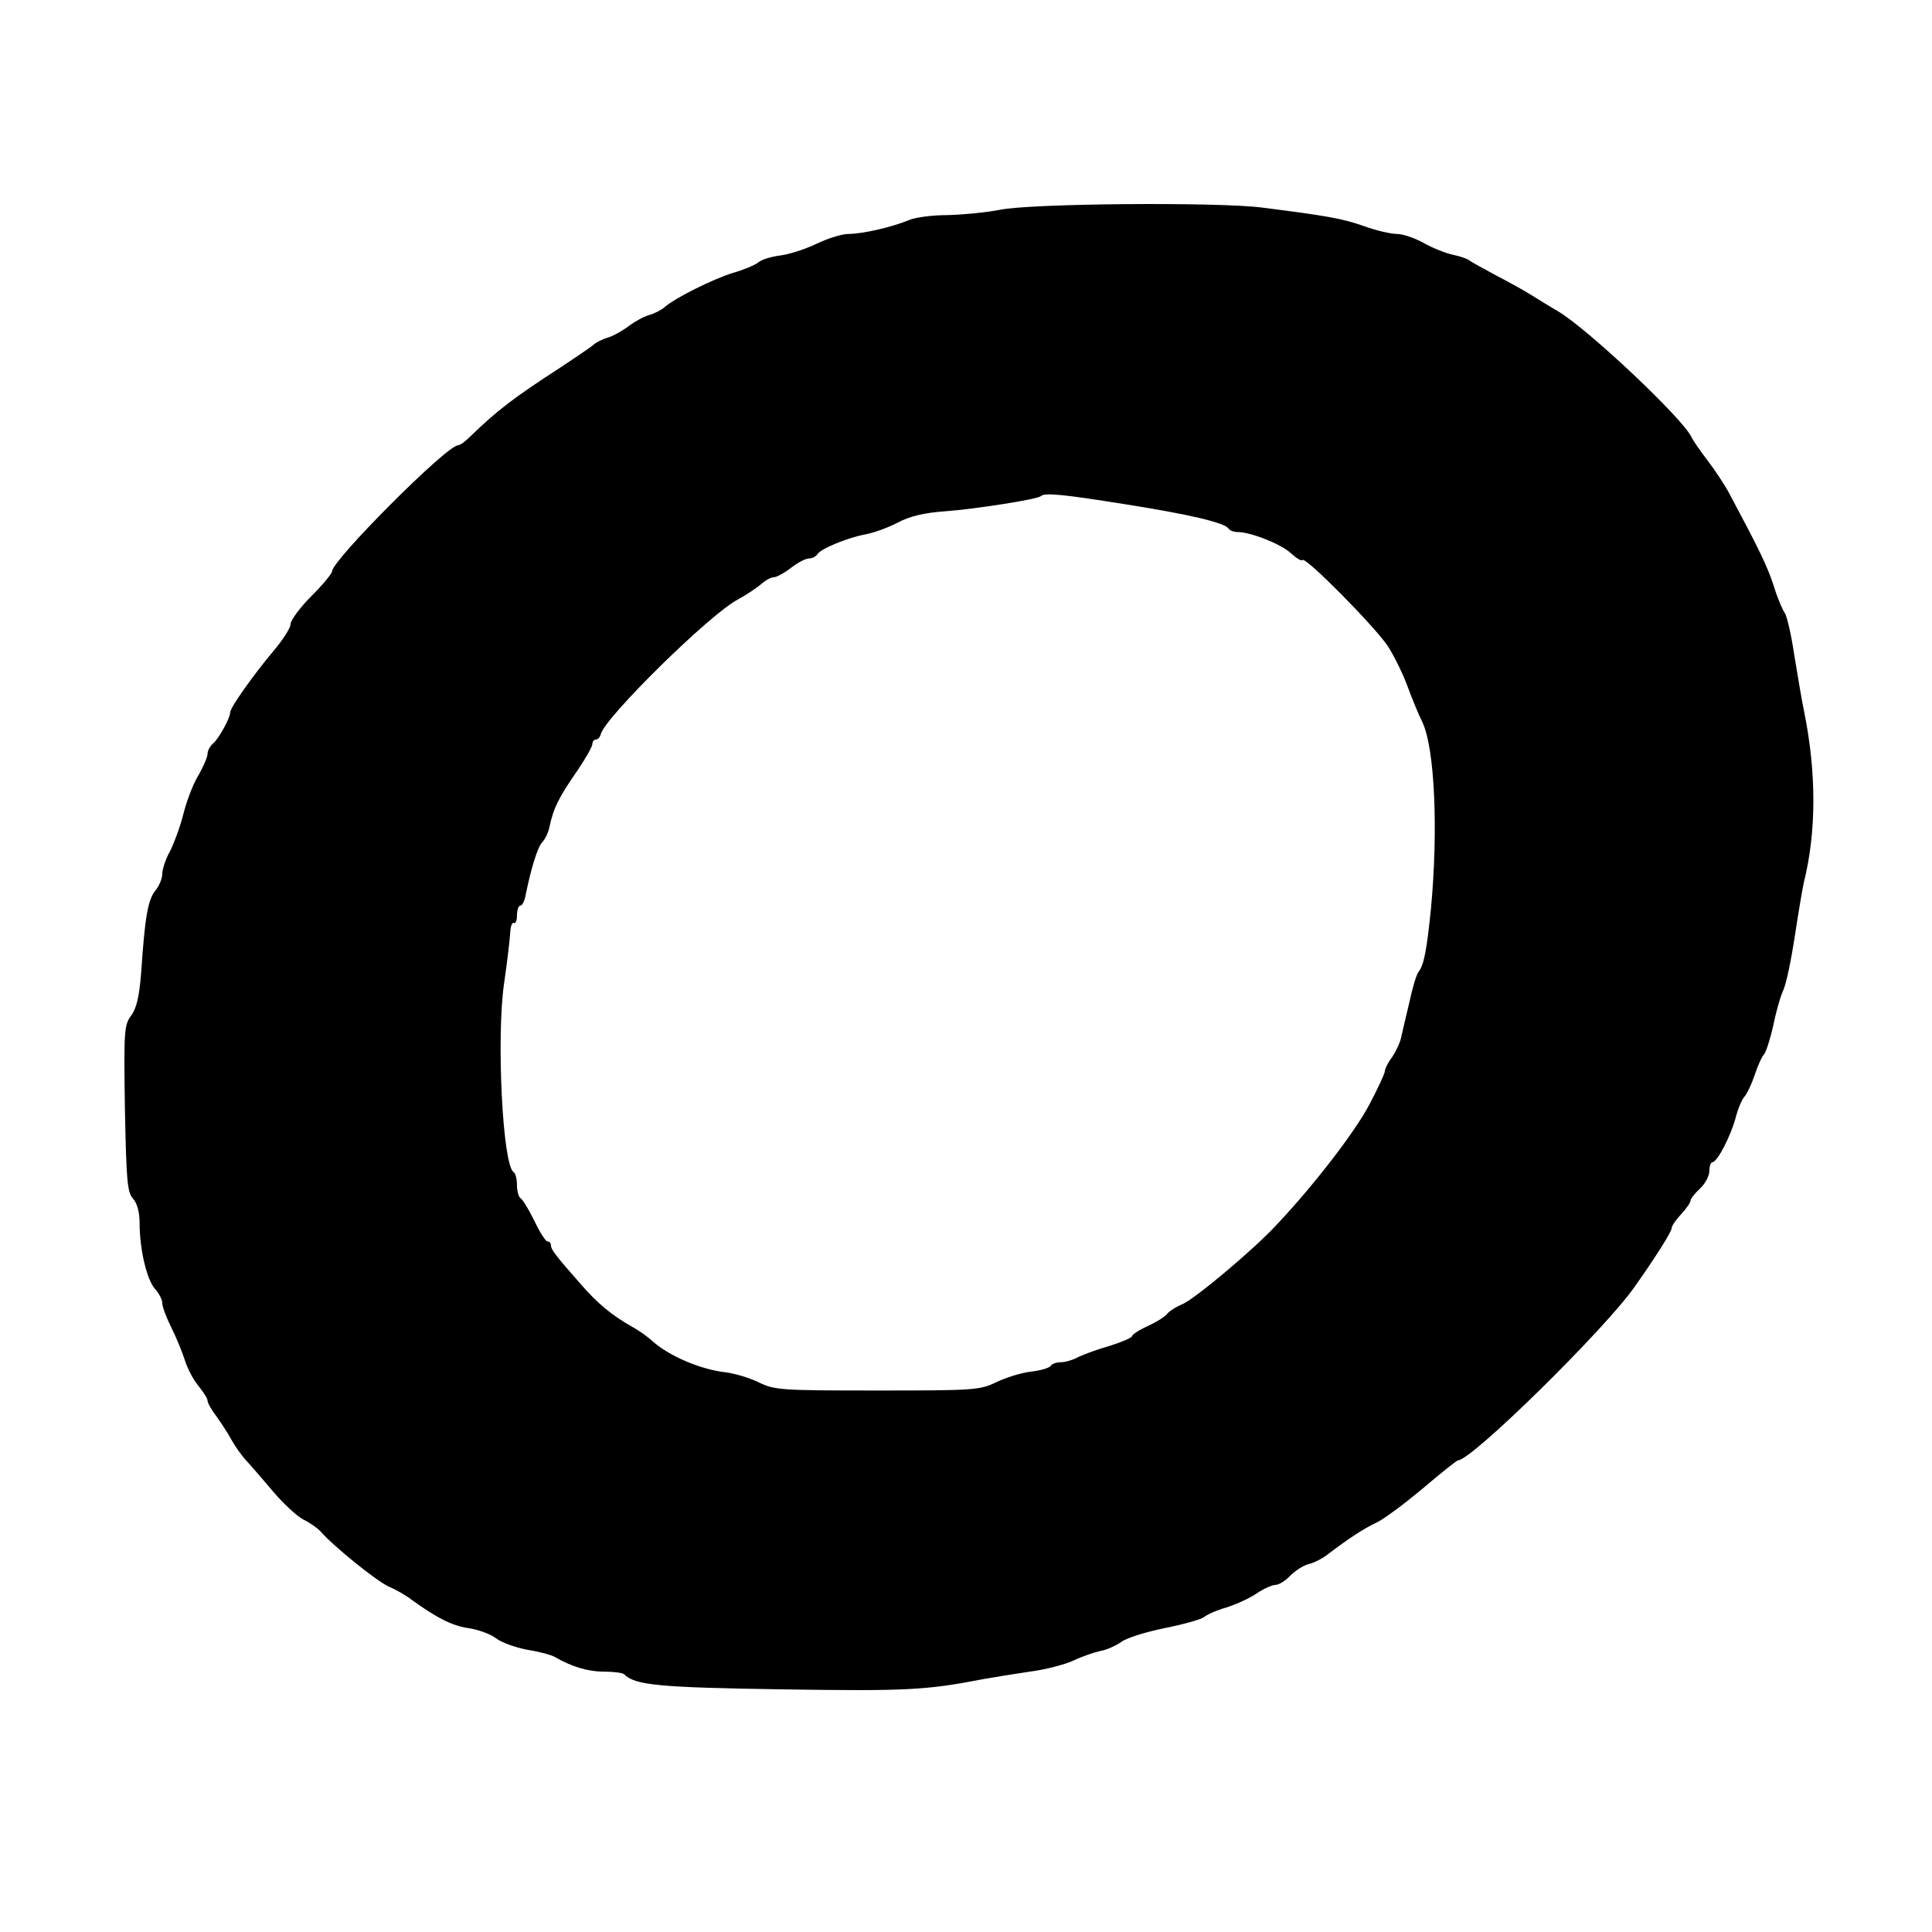
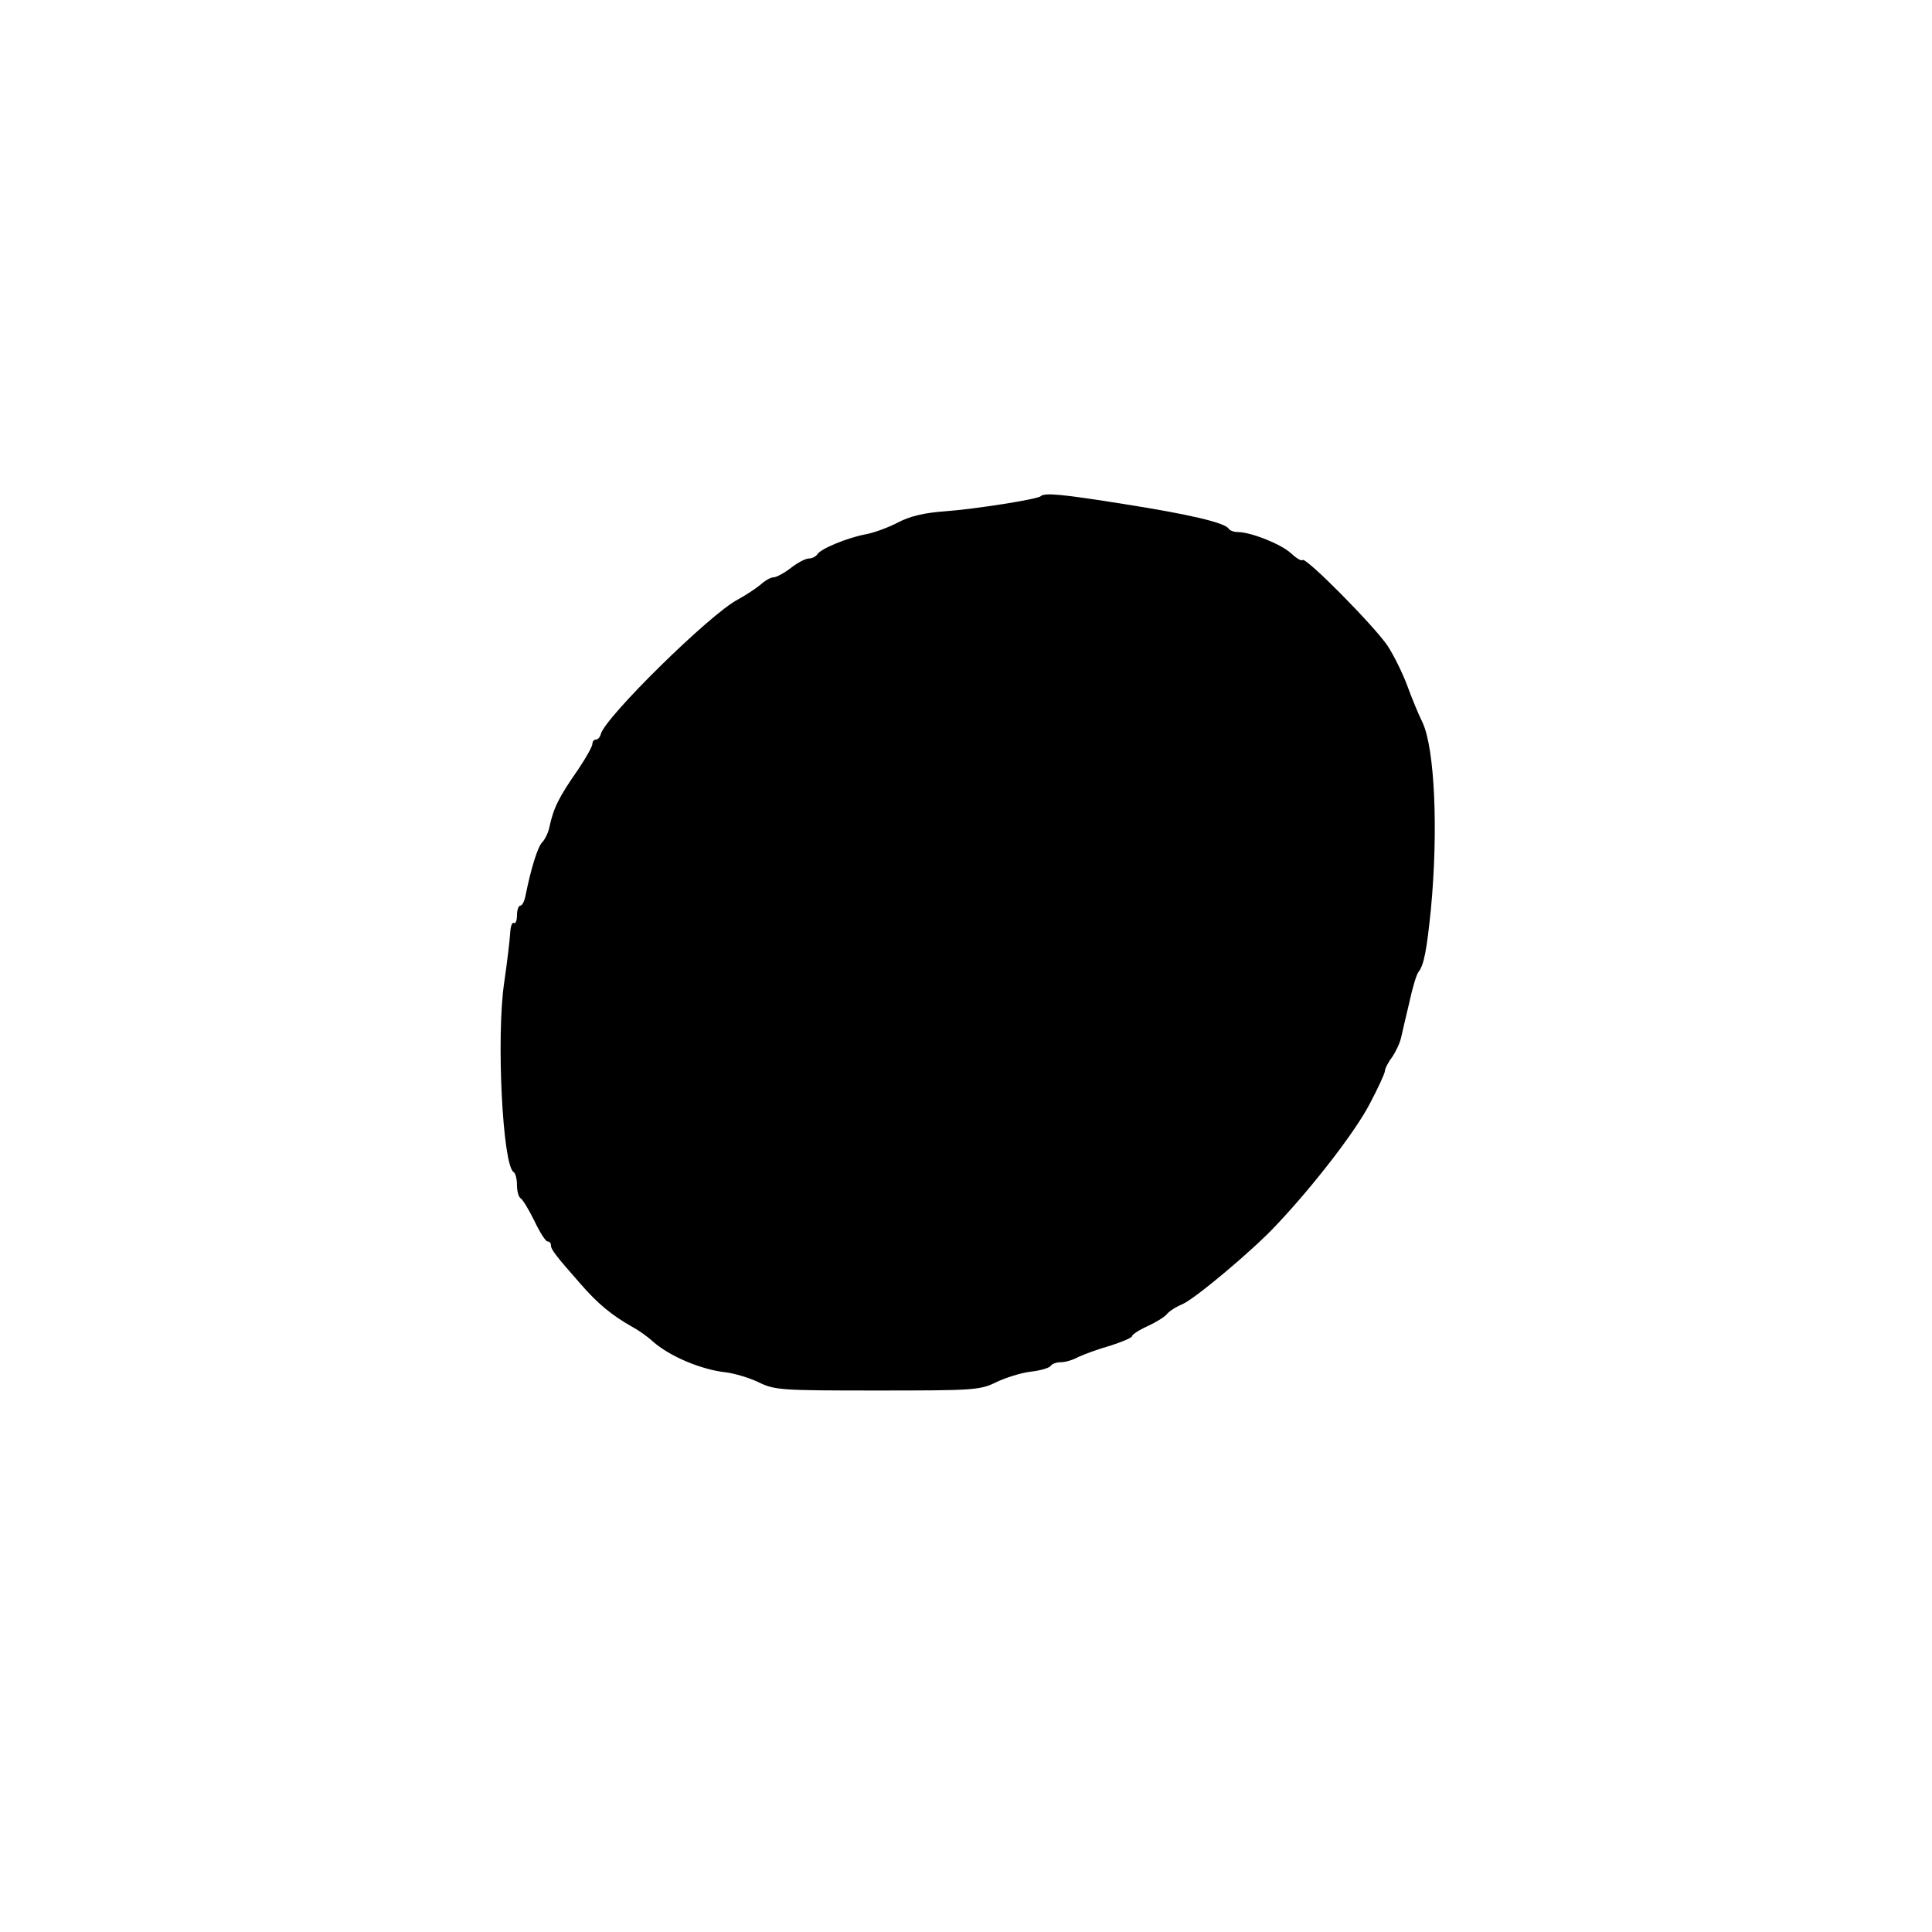
<svg xmlns="http://www.w3.org/2000/svg" version="1.0" width="512pt" height="512pt" viewBox="0 0 512 512" preserveAspectRatio="xMidYMid meet">
  <g transform="translate(0,512) scale(0.1,-0.1)" fill="#000000" stroke="none">
-     <path d="M2650 4564 c-36 -7 -98 -13 -138 -14 -41 0 -88 -6 -105 -14 -44 -18 -121 -36 -159 -36 -17 0 -55 -12 -84 -26 -29 -14 -72 -28 -96 -31 -24 -3 -50 -11 -58 -18 -8 -7 -39 -20 -67 -28 -52 -16 -154 -66 -183 -92 -8 -7 -26 -16 -40 -20 -14 -4 -38 -17 -55 -30 -16 -12 -41 -26 -55 -30 -14 -4 -32 -13 -40 -21 -9 -7 -47 -33 -85 -58 -122 -79 -167 -113 -239 -183 -13 -13 -27 -23 -32 -23 -30 0 -333 -304 -334 -334 0 -6 -25 -36 -55 -66 -30 -30 -55 -64 -55 -74 0 -10 -21 -43 -46 -72 -52 -62 -114 -149 -114 -162 0 -15 -30 -69 -45 -82 -8 -7 -15 -19 -15 -28 0 -8 -11 -34 -25 -58 -14 -23 -31 -69 -39 -101 -8 -32 -24 -76 -35 -98 -12 -21 -21 -49 -21 -61 0 -12 -8 -32 -19 -45 -19 -25 -27 -68 -37 -218 -5 -62 -12 -92 -26 -112 -19 -25 -20 -39 -17 -247 4 -192 6 -222 22 -239 11 -13 17 -36 17 -66 0 -67 19 -149 41 -173 10 -11 19 -28 19 -37 0 -10 11 -39 24 -65 13 -26 29 -65 36 -87 7 -22 23 -53 36 -68 13 -16 24 -33 24 -39 0 -6 11 -25 24 -42 12 -17 30 -44 39 -61 9 -16 26 -41 39 -55 13 -14 45 -51 72 -83 27 -32 63 -65 80 -74 17 -8 38 -23 46 -32 34 -39 149 -132 181 -146 19 -8 45 -23 59 -34 68 -49 109 -70 153 -76 26 -4 58 -16 72 -27 13 -10 50 -24 82 -30 32 -5 65 -14 73 -19 45 -26 88 -39 130 -39 25 0 50 -3 54 -7 29 -29 91 -35 421 -40 328 -5 380 -2 530 27 28 5 83 14 124 20 41 5 93 19 115 29 23 11 55 22 73 26 18 3 42 15 55 24 13 10 64 26 113 36 50 10 97 23 105 29 8 7 35 19 60 26 25 8 61 24 80 37 19 13 42 23 51 23 8 0 26 11 38 24 13 13 34 27 49 31 14 3 37 15 51 26 51 39 96 69 129 84 19 9 73 49 122 90 48 41 91 75 94 75 36 0 390 348 468 460 56 79 98 146 98 155 0 6 11 22 25 37 14 15 25 31 25 36 0 5 11 19 25 32 14 13 25 34 25 47 0 13 4 23 8 23 13 0 49 70 62 119 6 24 17 49 24 56 6 7 18 32 26 56 8 24 19 49 25 55 5 6 16 39 24 75 7 35 19 78 27 95 8 18 21 81 30 140 9 60 20 125 24 144 34 135 34 292 1 455 -6 28 -17 95 -26 149 -8 55 -20 105 -25 111 -5 7 -19 38 -29 71 -17 53 -39 98 -117 244 -13 25 -40 65 -59 90 -19 25 -38 52 -42 61 -23 50 -276 288 -354 334 -19 11 -50 30 -69 42 -19 12 -62 36 -95 53 -32 17 -64 35 -70 39 -5 5 -26 12 -45 16 -19 4 -54 18 -77 31 -23 13 -55 24 -71 24 -16 0 -55 9 -88 21 -57 20 -97 27 -270 49 -118 15 -614 11 -694 -6z m330 -780 c171 -27 266 -49 276 -65 3 -5 14 -9 24 -9 35 0 115 -32 141 -56 14 -13 28 -22 31 -18 9 8 188 -173 225 -227 17 -26 40 -73 52 -105 12 -33 30 -77 41 -99 32 -69 42 -284 22 -495 -11 -107 -18 -147 -33 -166 -5 -6 -16 -42 -24 -80 -9 -38 -19 -80 -22 -94 -3 -14 -14 -37 -24 -52 -11 -14 -19 -31 -19 -37 0 -5 -18 -45 -41 -88 -37 -71 -146 -213 -246 -319 -60 -65 -215 -195 -249 -210 -17 -7 -36 -19 -42 -27 -7 -8 -30 -22 -52 -32 -22 -10 -40 -22 -40 -26 0 -4 -26 -15 -57 -25 -32 -9 -70 -23 -85 -30 -14 -8 -35 -14 -46 -14 -12 0 -23 -4 -27 -9 -3 -6 -27 -13 -53 -16 -26 -3 -67 -16 -92 -28 -43 -21 -58 -22 -315 -22 -257 0 -272 1 -315 22 -25 12 -63 23 -85 26 -67 7 -151 43 -195 82 -14 13 -38 30 -55 39 -53 30 -91 61 -136 113 -67 76 -79 92 -79 103 0 6 -4 10 -9 10 -5 0 -21 25 -35 55 -15 30 -31 57 -37 60 -5 4 -9 19 -9 35 0 16 -4 31 -9 34 -29 18 -46 357 -25 501 8 55 15 114 16 132 1 18 5 30 10 27 4 -3 8 6 8 20 0 14 4 26 9 26 5 0 11 12 14 28 14 70 32 128 44 140 7 7 16 25 19 40 11 51 24 78 77 154 20 30 37 60 37 67 0 6 4 11 9 11 5 0 11 6 13 14 10 44 291 320 363 357 22 12 49 30 61 40 11 10 26 19 34 19 7 0 28 11 46 25 18 14 39 25 48 25 8 0 18 5 22 11 9 15 80 44 128 53 22 4 60 18 85 31 32 17 70 26 125 30 82 6 246 32 254 40 10 10 59 5 222 -21z" />
+     <path d="M2650 4564 z m330 -780 c171 -27 266 -49 276 -65 3 -5 14 -9 24 -9 35 0 115 -32 141 -56 14 -13 28 -22 31 -18 9 8 188 -173 225 -227 17 -26 40 -73 52 -105 12 -33 30 -77 41 -99 32 -69 42 -284 22 -495 -11 -107 -18 -147 -33 -166 -5 -6 -16 -42 -24 -80 -9 -38 -19 -80 -22 -94 -3 -14 -14 -37 -24 -52 -11 -14 -19 -31 -19 -37 0 -5 -18 -45 -41 -88 -37 -71 -146 -213 -246 -319 -60 -65 -215 -195 -249 -210 -17 -7 -36 -19 -42 -27 -7 -8 -30 -22 -52 -32 -22 -10 -40 -22 -40 -26 0 -4 -26 -15 -57 -25 -32 -9 -70 -23 -85 -30 -14 -8 -35 -14 -46 -14 -12 0 -23 -4 -27 -9 -3 -6 -27 -13 -53 -16 -26 -3 -67 -16 -92 -28 -43 -21 -58 -22 -315 -22 -257 0 -272 1 -315 22 -25 12 -63 23 -85 26 -67 7 -151 43 -195 82 -14 13 -38 30 -55 39 -53 30 -91 61 -136 113 -67 76 -79 92 -79 103 0 6 -4 10 -9 10 -5 0 -21 25 -35 55 -15 30 -31 57 -37 60 -5 4 -9 19 -9 35 0 16 -4 31 -9 34 -29 18 -46 357 -25 501 8 55 15 114 16 132 1 18 5 30 10 27 4 -3 8 6 8 20 0 14 4 26 9 26 5 0 11 12 14 28 14 70 32 128 44 140 7 7 16 25 19 40 11 51 24 78 77 154 20 30 37 60 37 67 0 6 4 11 9 11 5 0 11 6 13 14 10 44 291 320 363 357 22 12 49 30 61 40 11 10 26 19 34 19 7 0 28 11 46 25 18 14 39 25 48 25 8 0 18 5 22 11 9 15 80 44 128 53 22 4 60 18 85 31 32 17 70 26 125 30 82 6 246 32 254 40 10 10 59 5 222 -21z" />
  </g>
</svg>